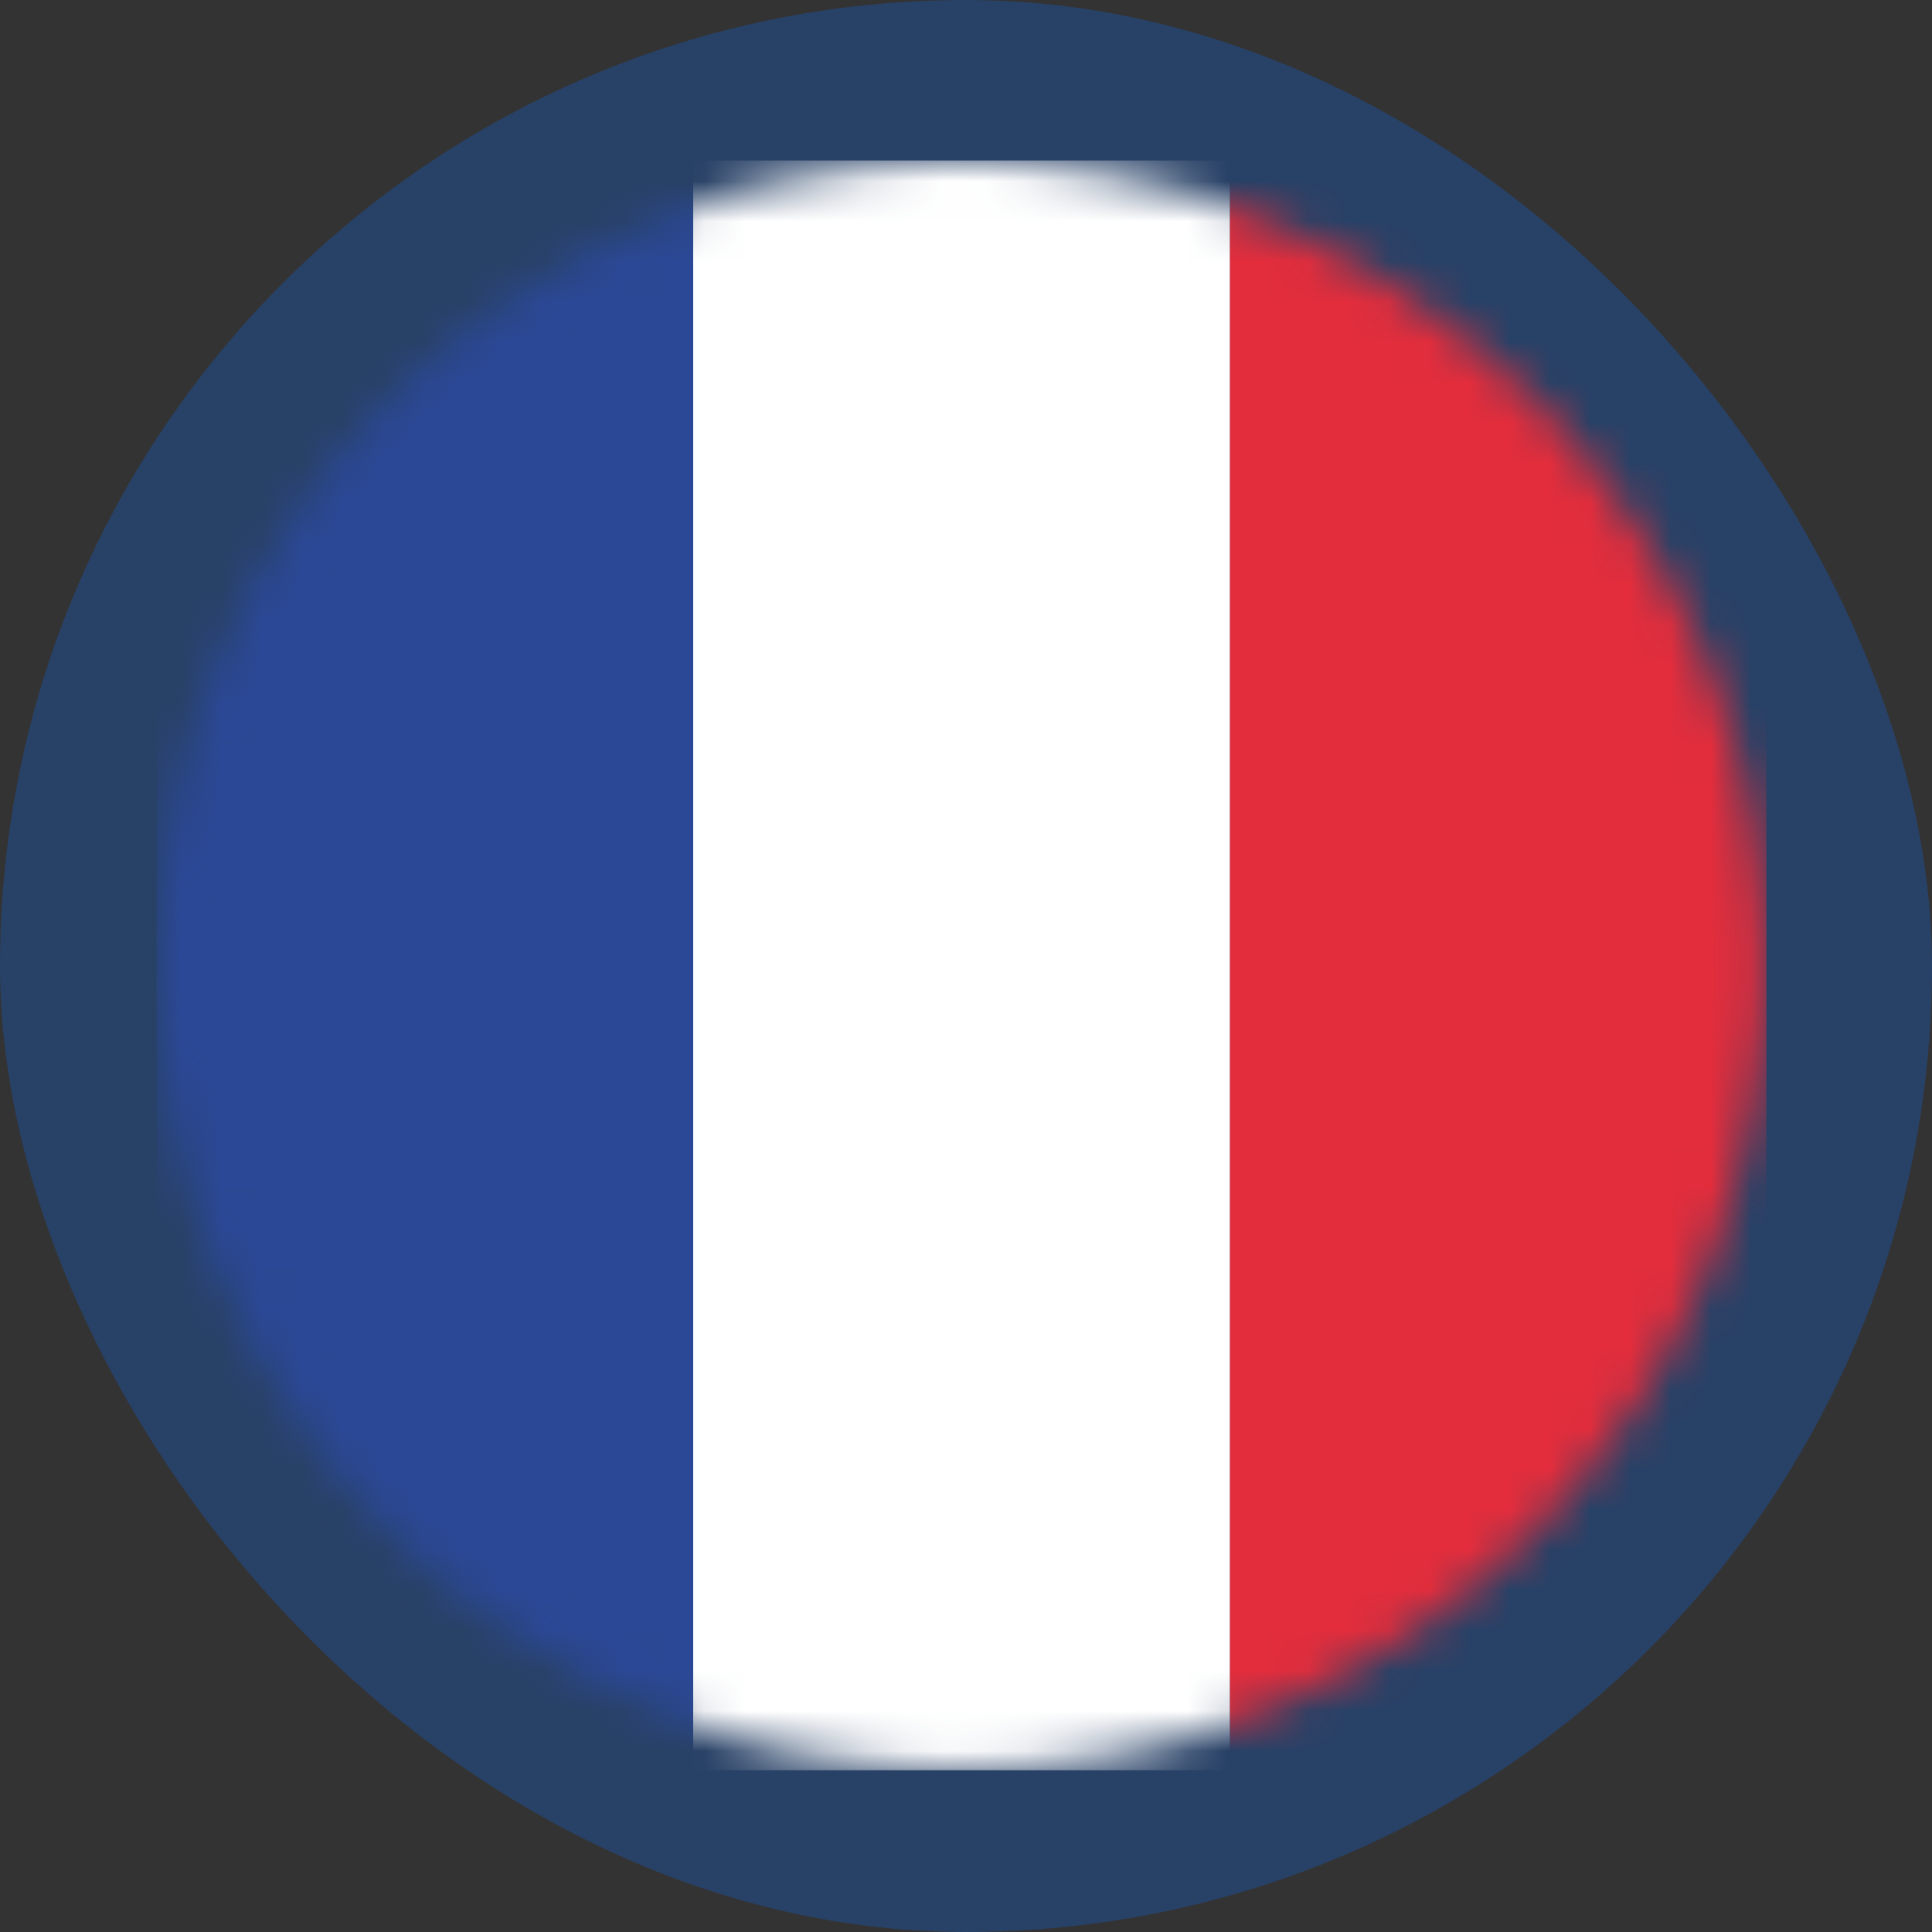
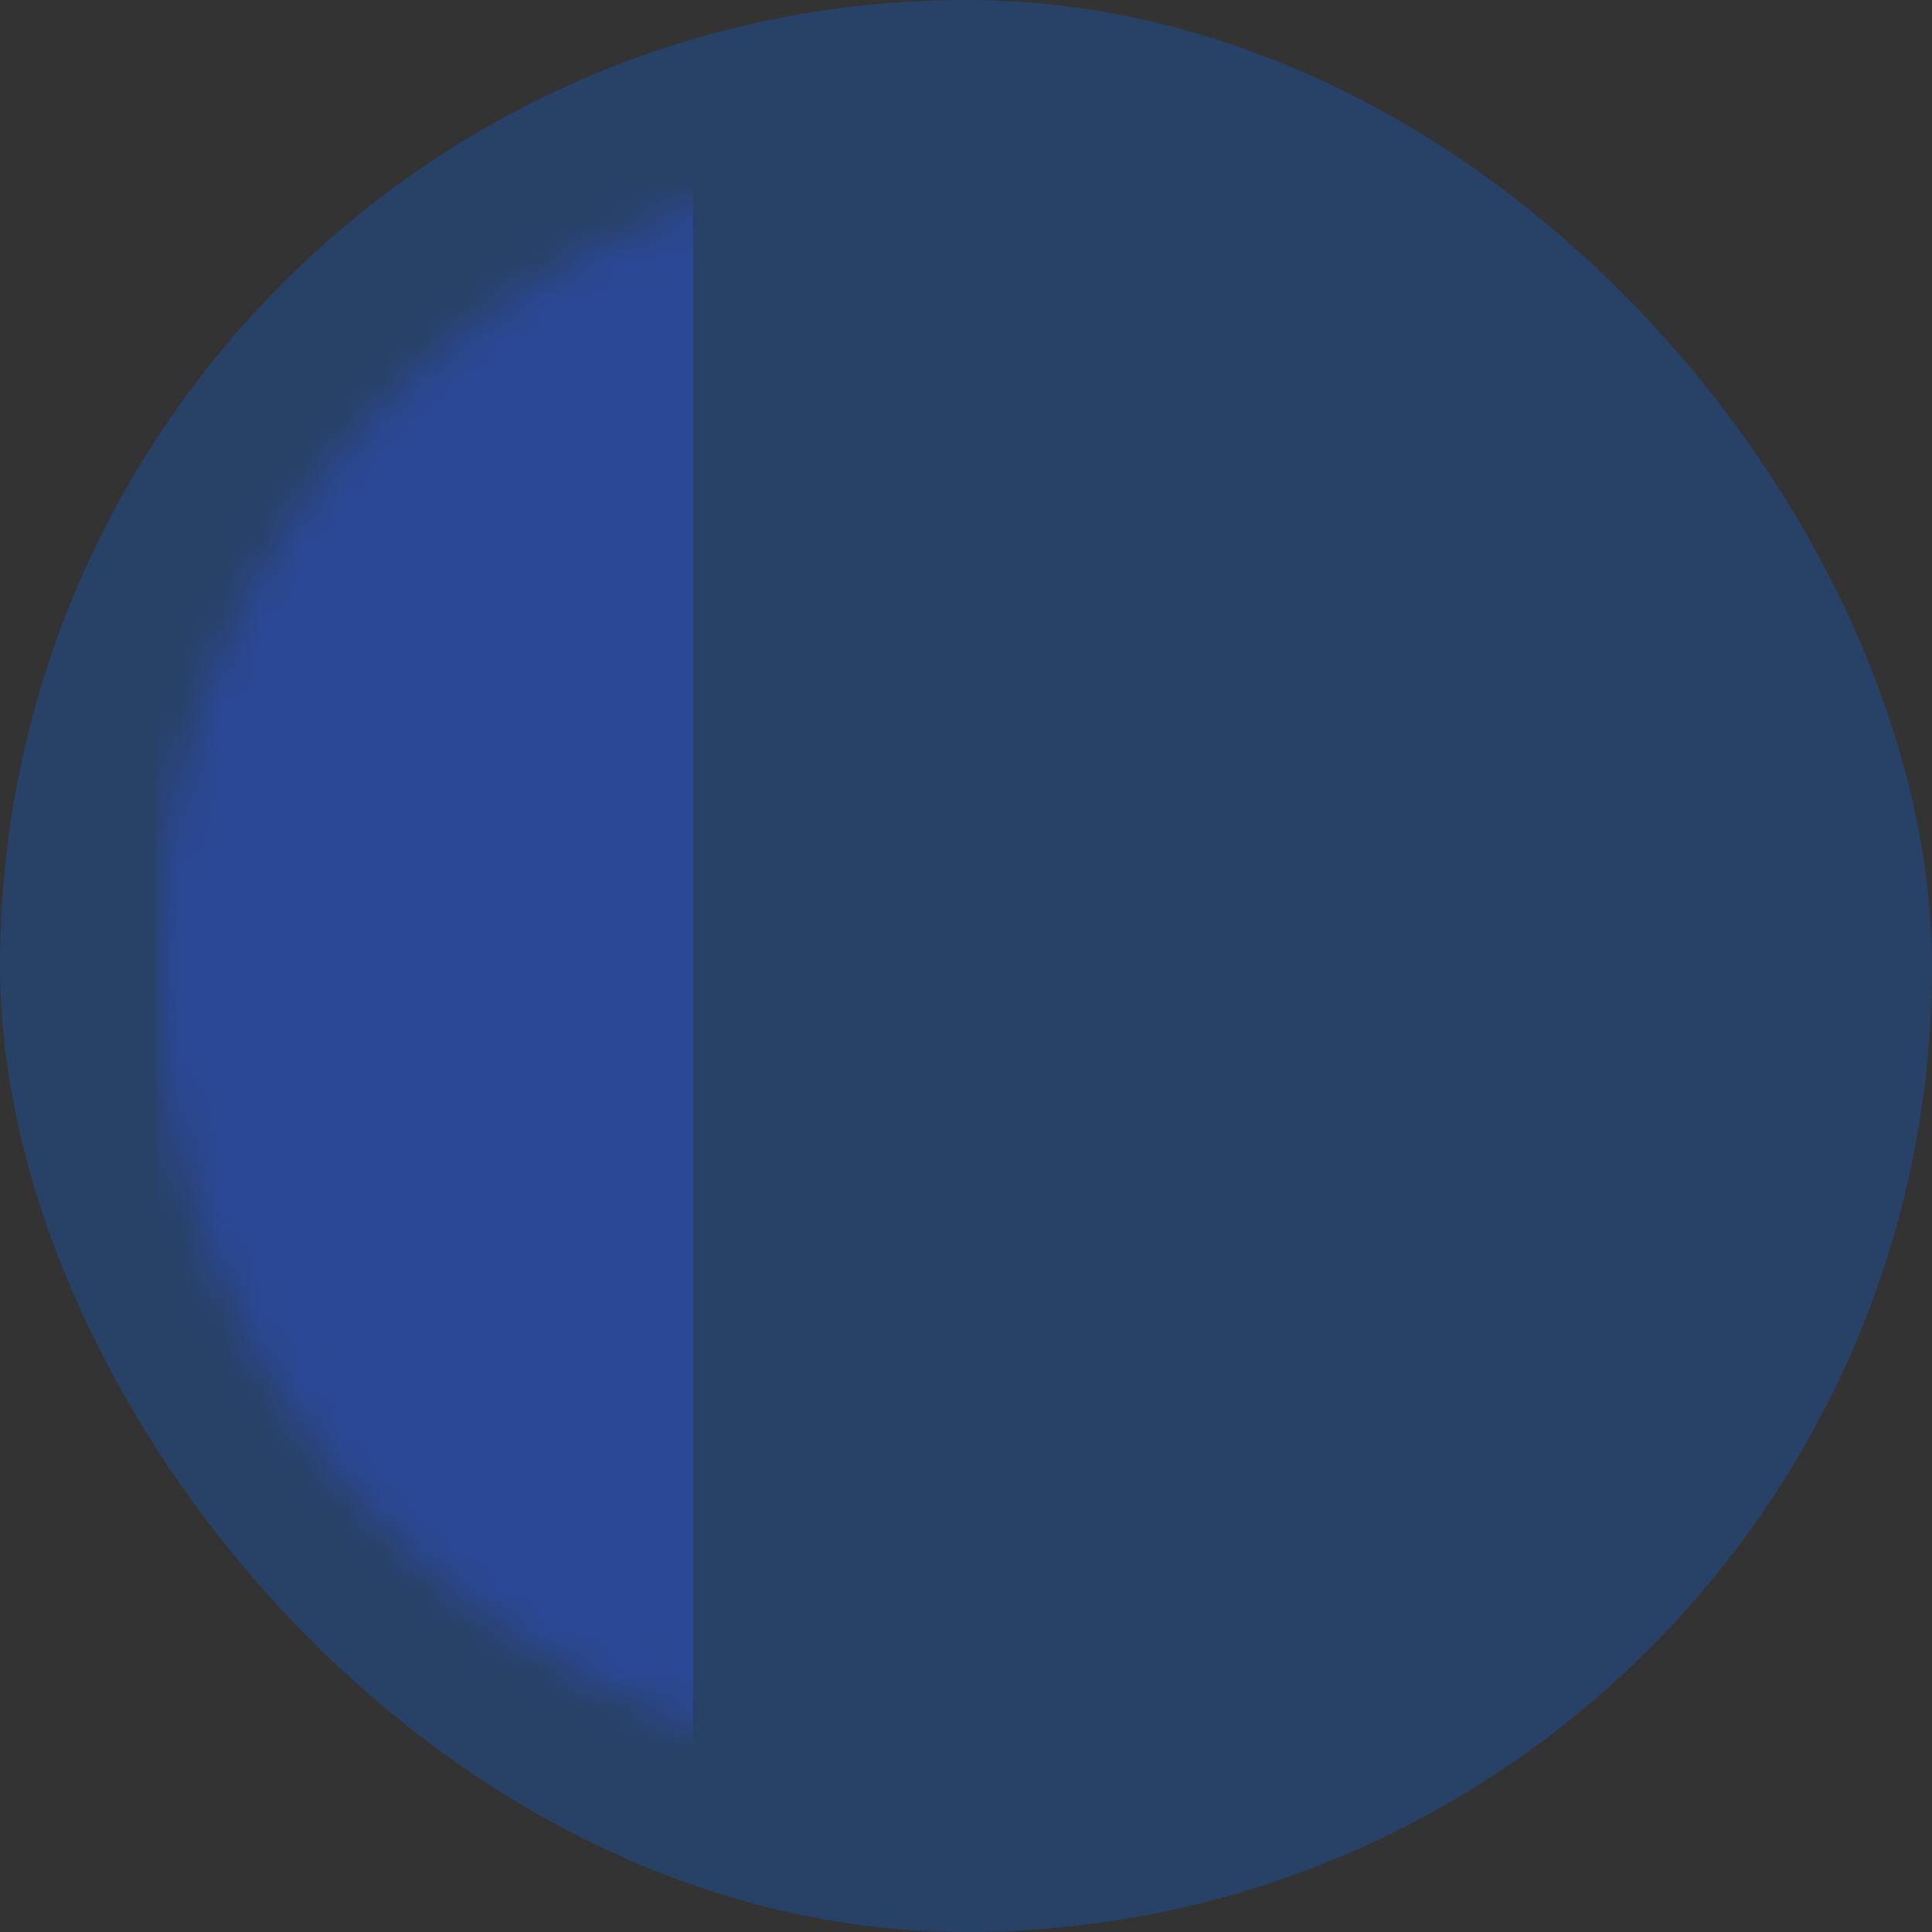
<svg xmlns="http://www.w3.org/2000/svg" fill="none" height="48" viewBox="0 0 48 48" width="48">
  <rect x="0" y="0" width="48" height="48" fill="#333333" stroke="none" />
  <rect fill="#284166" height="48" rx="24" width="48" />
  <mask height="41" id="mask0_174_1463" maskUnits="userSpaceOnUse" style="mask-type:luminance" width="41" x="3" y="3">
    <path d="M43.881 23.986C43.881 26.612 43.364 29.213 42.358 31.64C41.353 34.066 39.88 36.271 38.023 38.128C36.166 39.985 33.961 41.458 31.535 42.463C29.108 43.468 26.507 43.986 23.881 43.986C21.254 43.986 18.654 43.468 16.227 42.463C13.801 41.458 11.596 39.985 9.739 38.128C7.882 36.271 6.408 34.066 5.403 31.64C4.398 29.213 3.881 26.612 3.881 23.986C3.881 18.681 5.988 13.594 9.739 9.844C13.489 6.093 18.576 3.986 23.881 3.986C29.185 3.986 34.272 6.093 38.023 9.844C41.774 13.594 43.881 18.681 43.881 23.986Z" fill="white" />
  </mask>
  <g mask="url(#mask0_174_1463)">
-     <path d="M43.886 3.987H30.554V43.981H43.886V3.987Z" fill="#E32D3C" />
-     <path d="M30.554 3.987H17.222V43.981H30.554V3.987Z" fill="white" />
    <path d="M17.222 3.987H3.891V43.981H17.222V3.987Z" fill="#2B4896" />
  </g>
</svg>